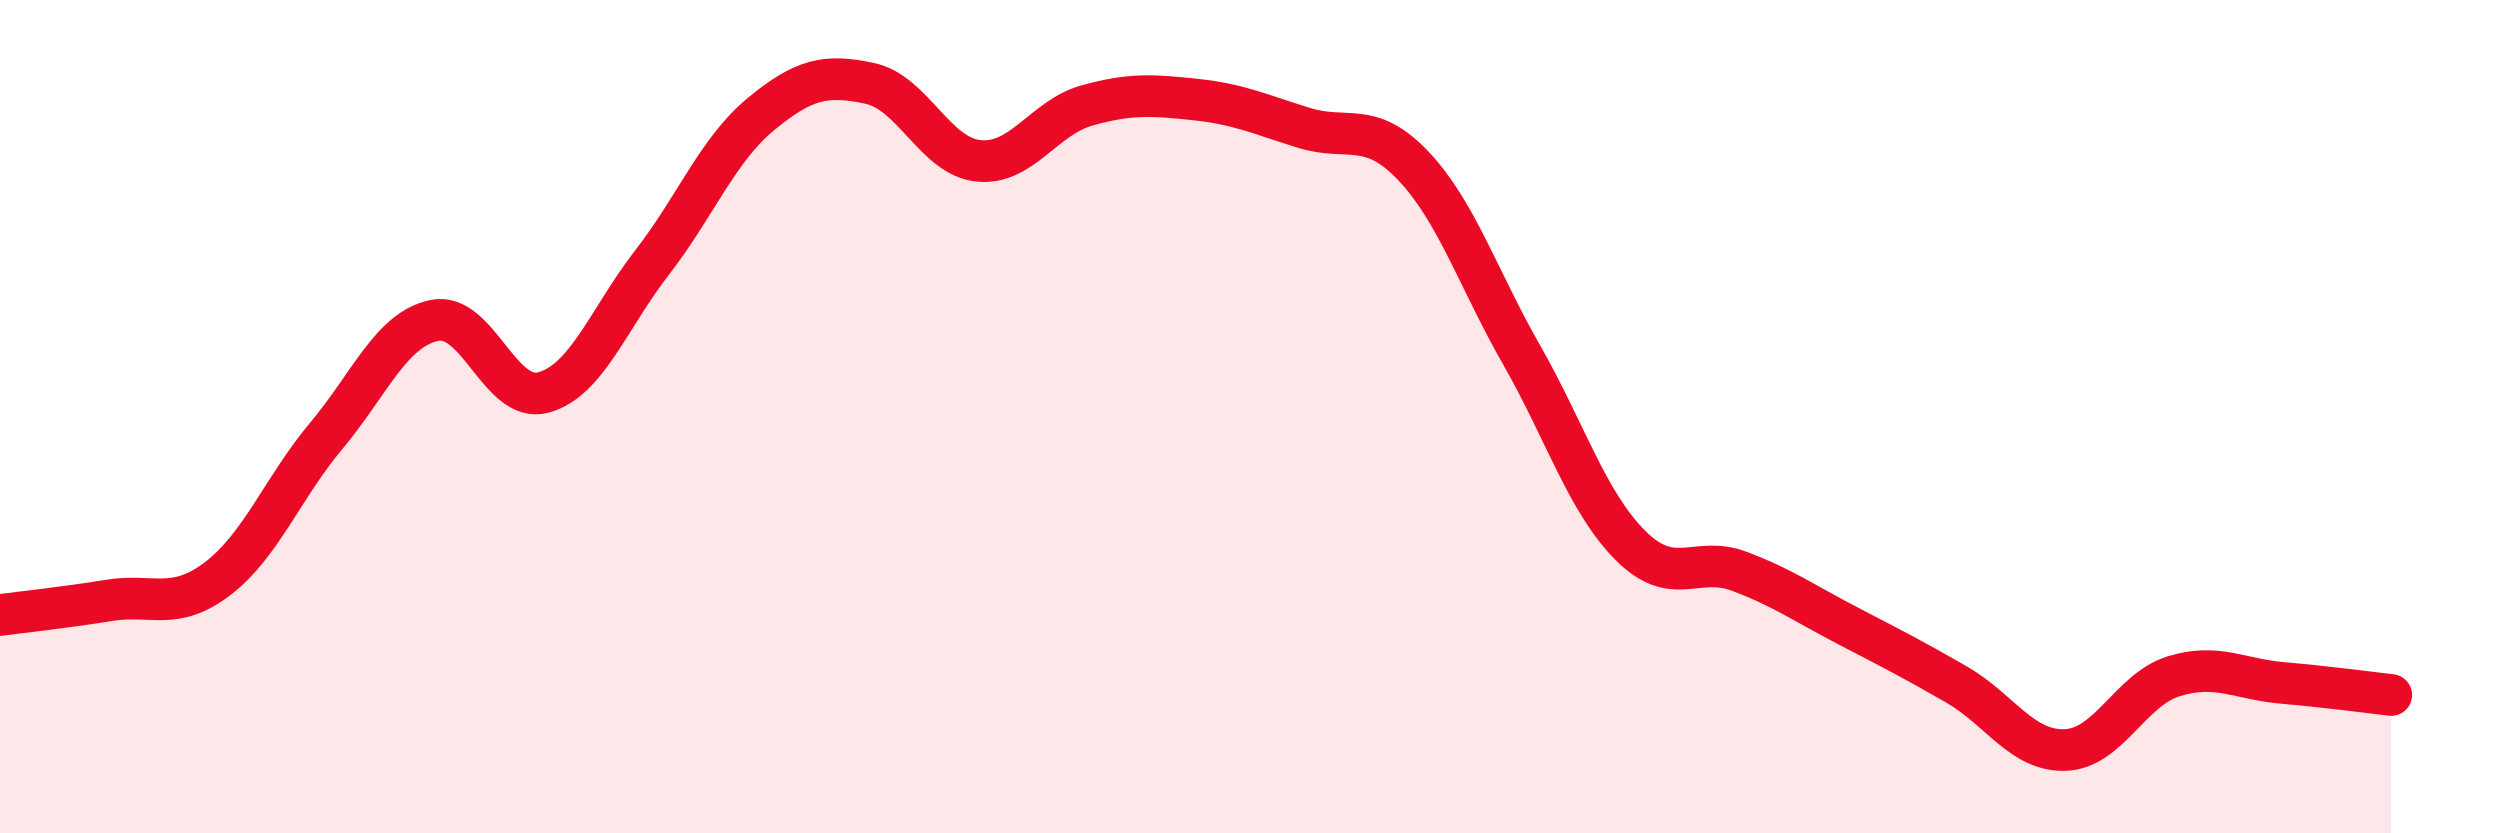
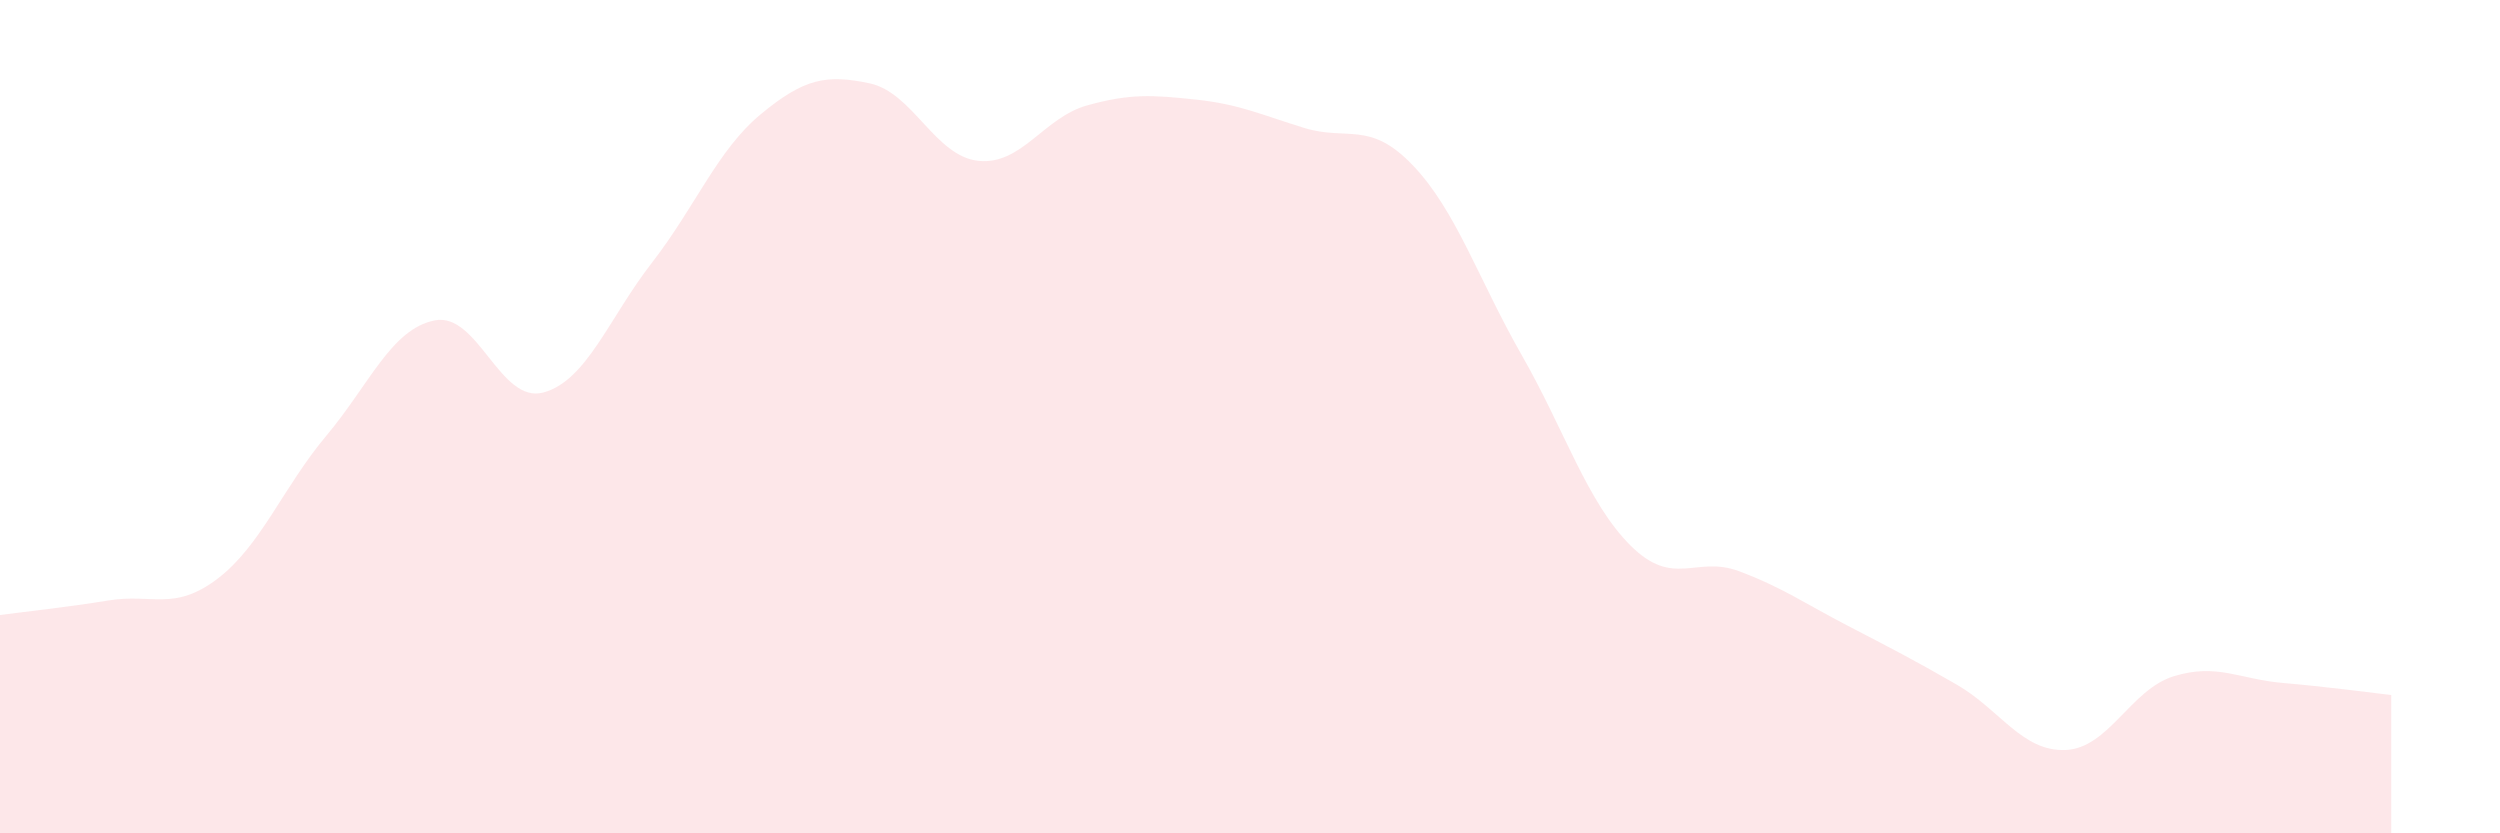
<svg xmlns="http://www.w3.org/2000/svg" width="60" height="20" viewBox="0 0 60 20">
  <path d="M 0,14.76 C 0.52,14.69 1.57,14.58 2.61,14.41 C 3.65,14.24 4.18,14.68 5.22,13.89 C 6.26,13.1 6.79,11.7 7.83,10.46 C 8.87,9.22 9.39,7.9 10.43,7.69 C 11.47,7.48 12,9.7 13.04,9.42 C 14.08,9.14 14.61,7.64 15.65,6.3 C 16.69,4.96 17.22,3.6 18.26,2.74 C 19.3,1.88 19.83,1.78 20.87,2 C 21.91,2.22 22.44,3.75 23.48,3.86 C 24.52,3.97 25.05,2.82 26.09,2.53 C 27.13,2.24 27.66,2.28 28.7,2.39 C 29.74,2.5 30.26,2.75 31.3,3.07 C 32.34,3.39 32.87,2.88 33.91,3.97 C 34.95,5.06 35.48,6.7 36.52,8.52 C 37.56,10.34 38.09,12.05 39.13,13.09 C 40.17,14.13 40.7,13.32 41.74,13.71 C 42.78,14.1 43.31,14.48 44.35,15.02 C 45.39,15.56 45.92,15.83 46.96,16.43 C 48,17.03 48.53,18.04 49.57,18 C 50.61,17.96 51.13,16.55 52.17,16.23 C 53.21,15.91 53.74,16.3 54.78,16.39 C 55.82,16.48 56.87,16.62 57.39,16.68L57.39 20L0 20Z" fill="#EB0A25" opacity="0.1" stroke-linecap="round" stroke-linejoin="round" />
-   <path d="M 0,14.76 C 0.52,14.69 1.57,14.58 2.61,14.41 C 3.65,14.24 4.18,14.68 5.22,13.89 C 6.26,13.1 6.79,11.7 7.83,10.46 C 8.87,9.22 9.39,7.9 10.43,7.69 C 11.47,7.48 12,9.7 13.04,9.42 C 14.08,9.14 14.61,7.64 15.65,6.3 C 16.69,4.96 17.22,3.6 18.26,2.74 C 19.3,1.88 19.83,1.78 20.87,2 C 21.91,2.22 22.44,3.75 23.48,3.86 C 24.52,3.97 25.05,2.82 26.09,2.53 C 27.13,2.24 27.66,2.28 28.7,2.39 C 29.74,2.5 30.26,2.75 31.3,3.07 C 32.34,3.39 32.87,2.88 33.91,3.97 C 34.95,5.06 35.48,6.7 36.52,8.52 C 37.56,10.34 38.09,12.05 39.13,13.09 C 40.17,14.13 40.7,13.32 41.74,13.71 C 42.78,14.1 43.31,14.48 44.35,15.02 C 45.39,15.56 45.92,15.83 46.96,16.43 C 48,17.03 48.53,18.04 49.57,18 C 50.61,17.96 51.13,16.55 52.17,16.23 C 53.21,15.91 53.74,16.3 54.78,16.39 C 55.82,16.48 56.87,16.62 57.39,16.68" stroke="#EB0A25" stroke-width="1" fill="none" stroke-linecap="round" stroke-linejoin="round" />
</svg>